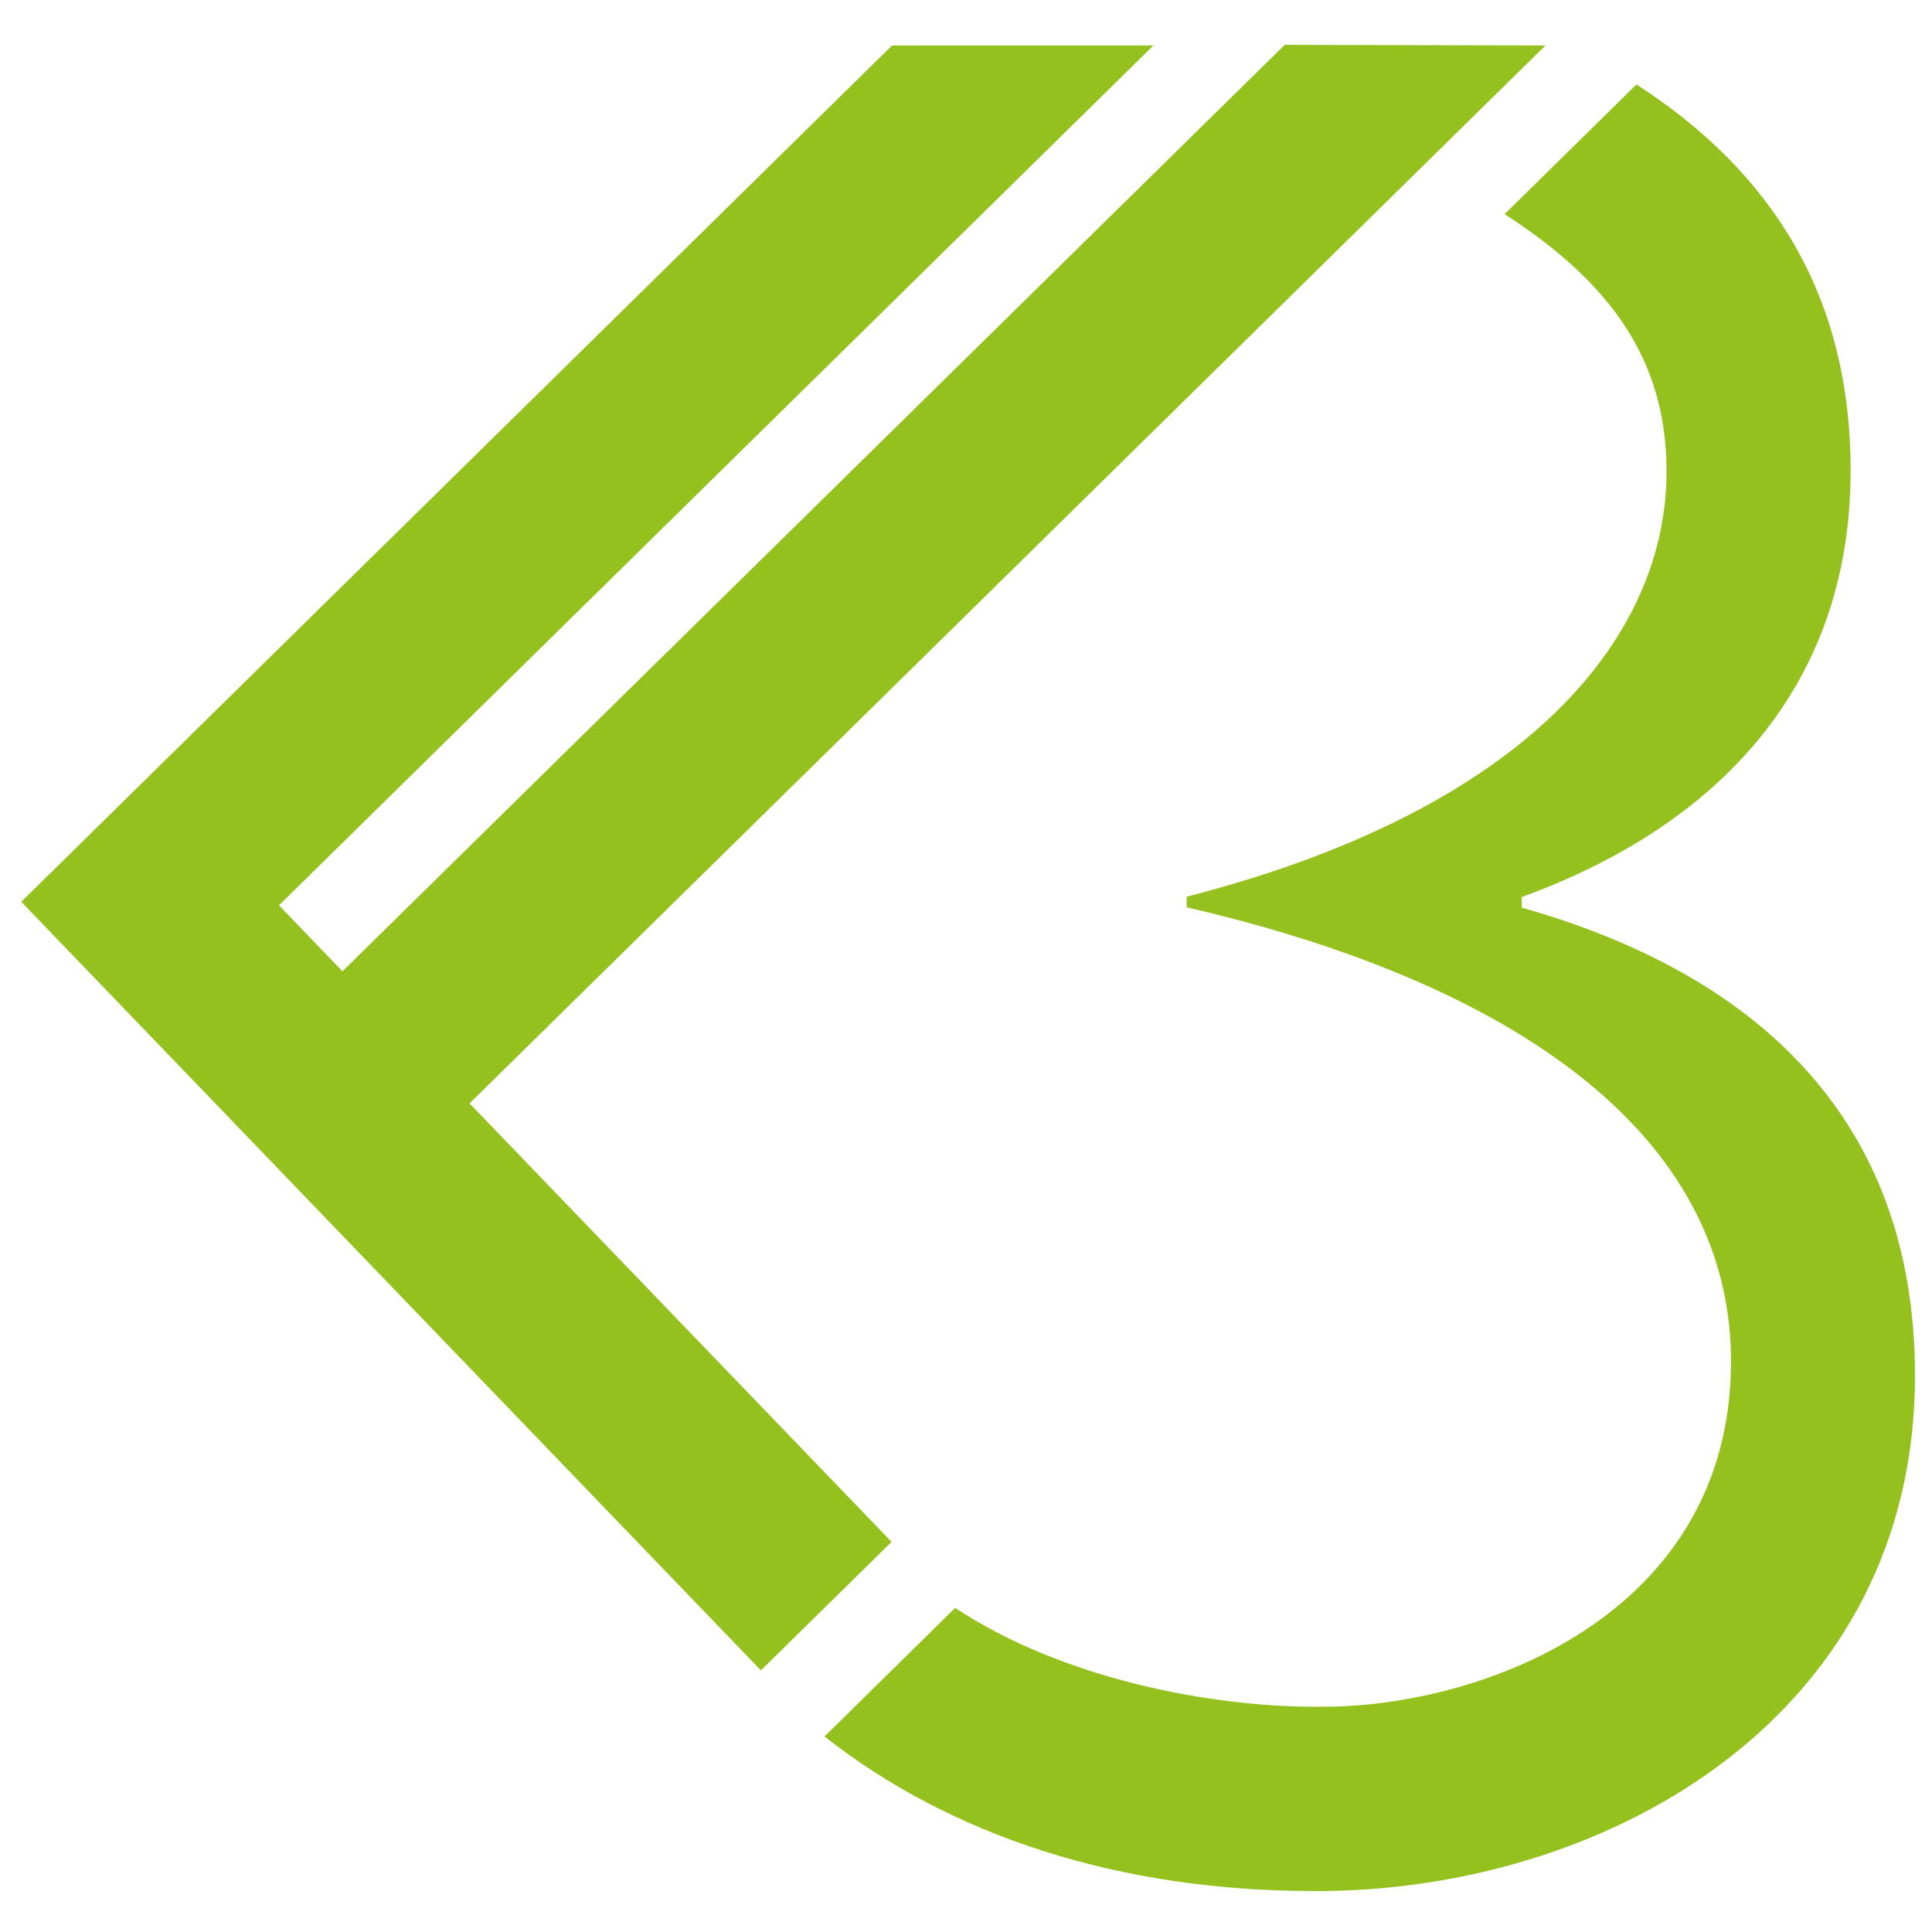
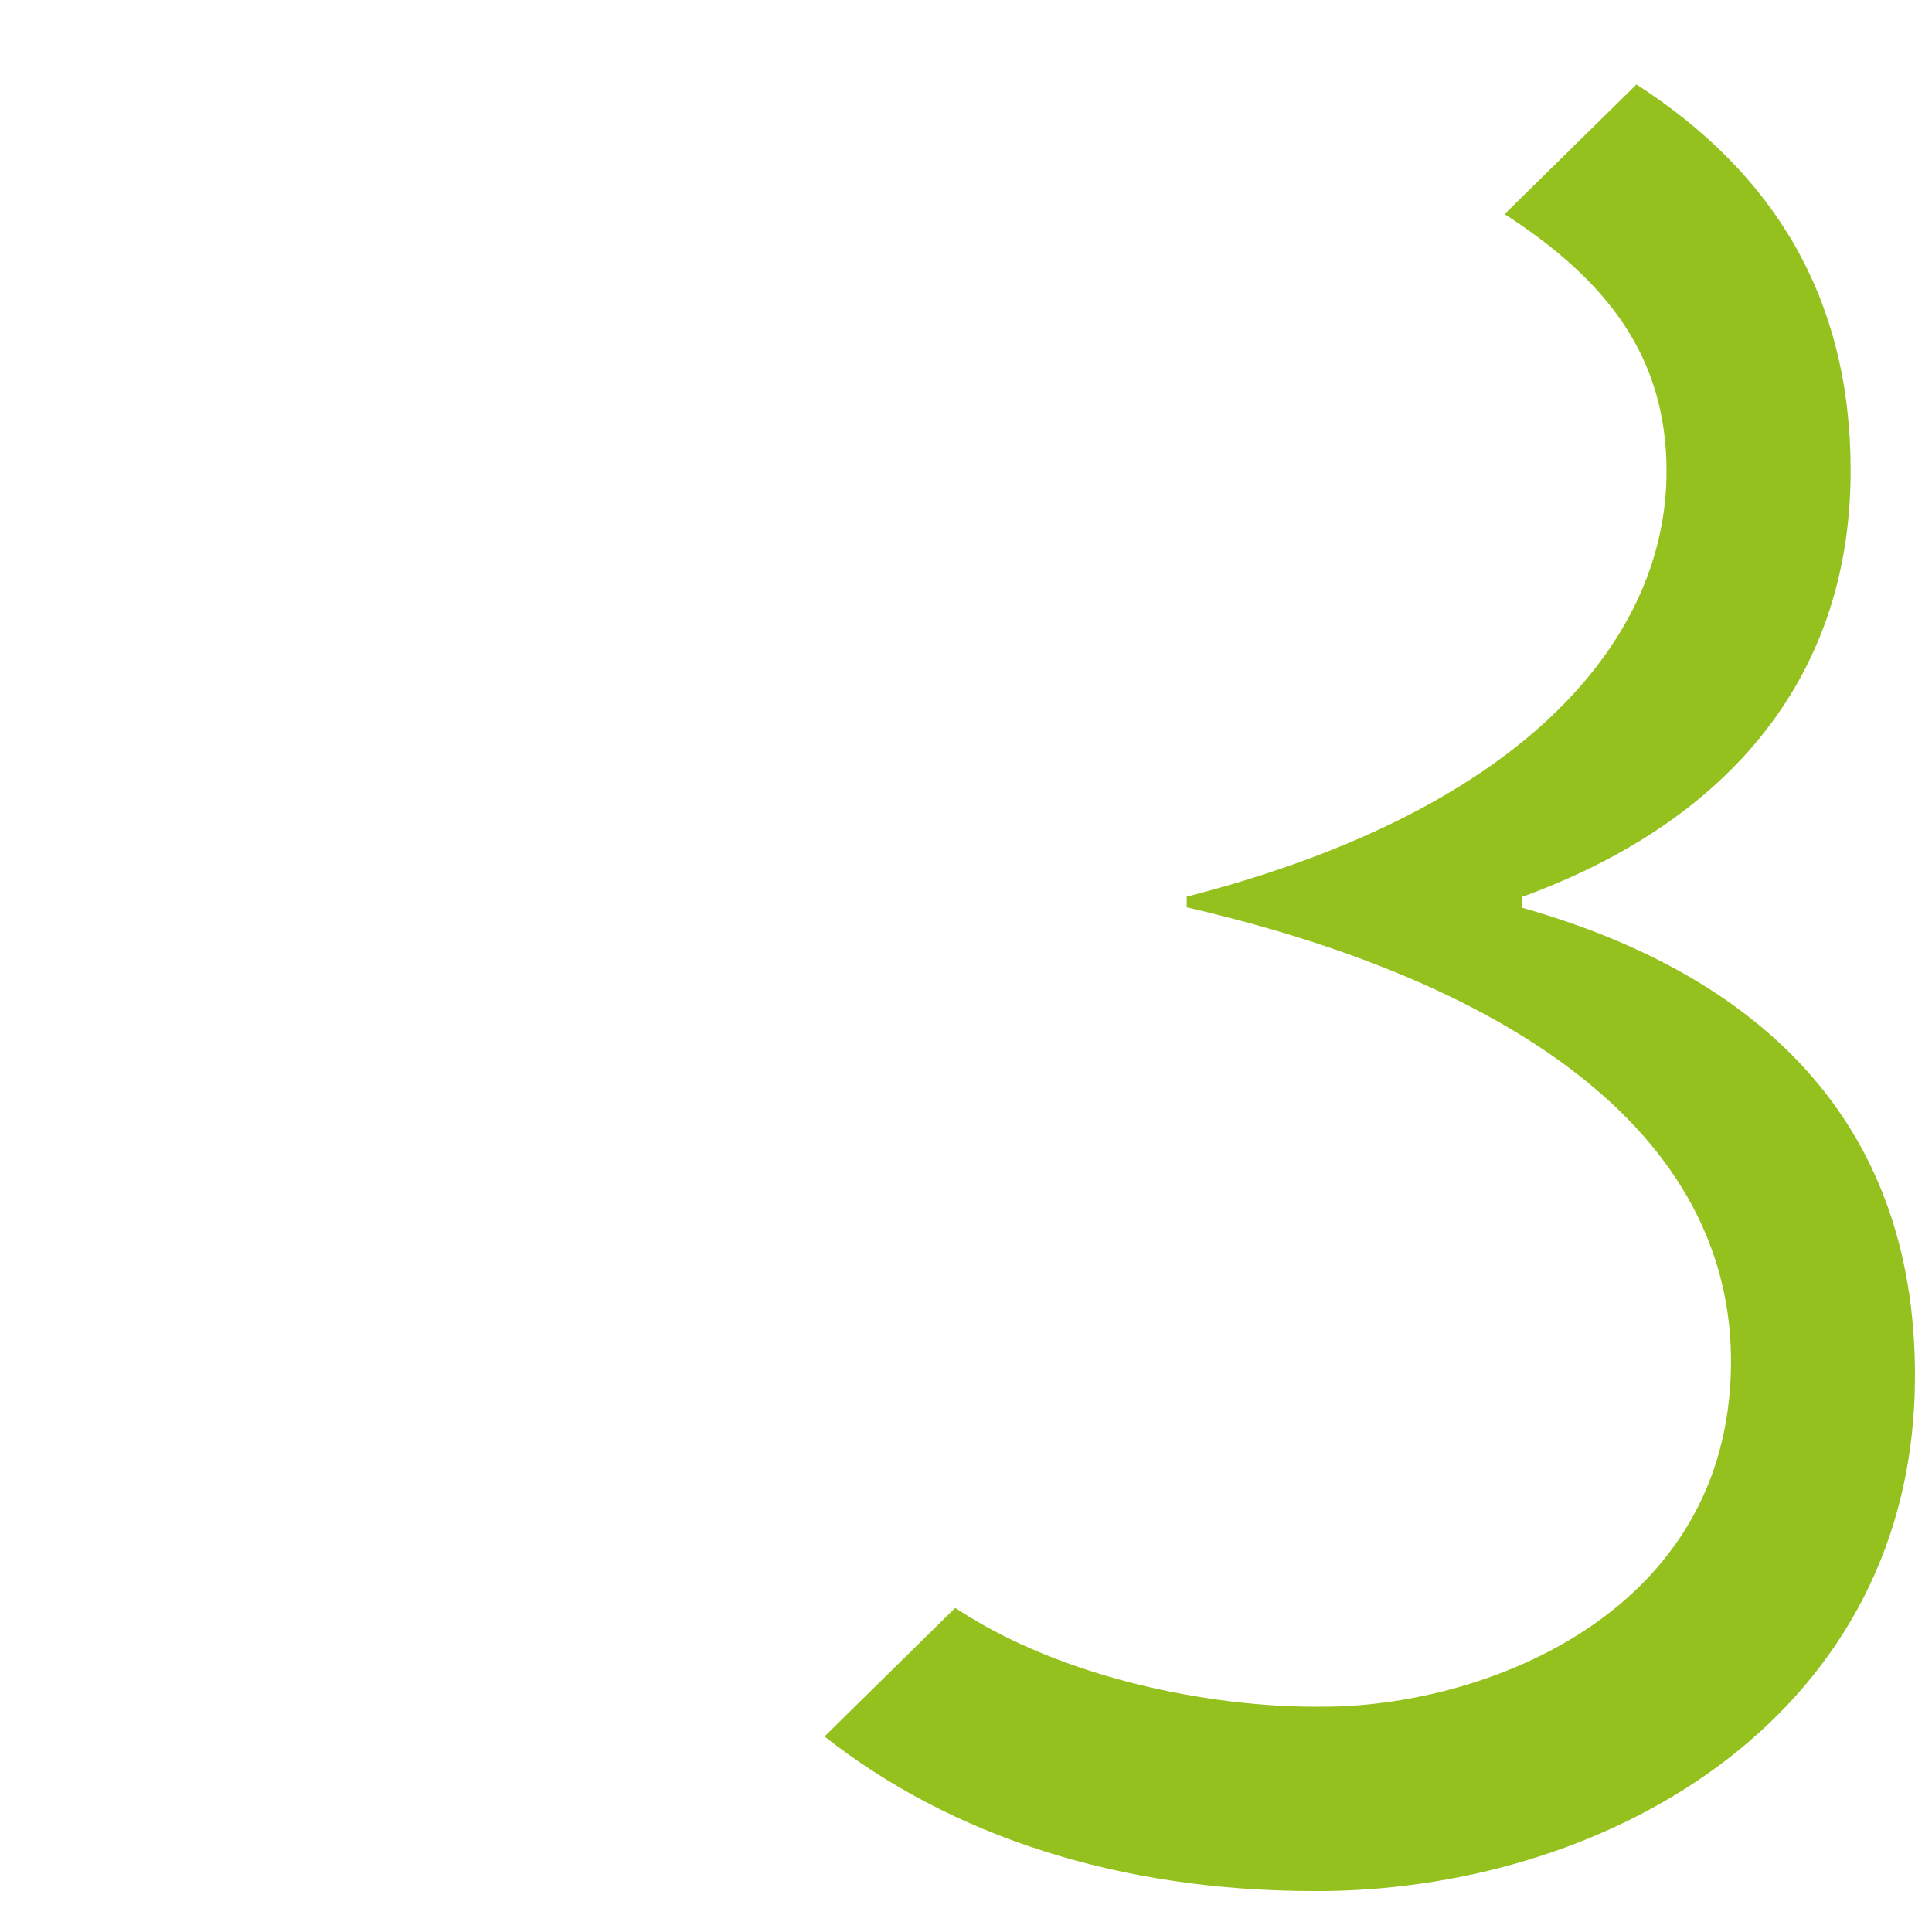
<svg xmlns="http://www.w3.org/2000/svg" viewBox="0 0 500 500">
  <title>Flybytes</title>
  <g style="fill:#95c11f">
-     <polygon points="121.52 285.55 399.96 11.77 332.49 11.6 88.63 251.37 72.2 234.3 298.5 11.77 230.86 11.77 5.5 233.38 196.92 432.29 230.74 399.04 121.52 285.55" />
    <path d="M393.83,234.89v-2.74c51.14-18.6,85-54.8,85.11-110.09.1-44.59-19.58-77.06-55.42-100.21L389.39,55.42C416.15,72.7,431.3,92.55,431.3,122c0,41.82-34.43,87-124.18,110.06v2.75C396.87,255.6,452.4,297.6,447.71,359.55c-4.54,60-65.52,82.14-105.15,82.14l-2.52,0c-26.17,0-64.64-6.92-92.84-25.57L213.38,449.4c32.76,25.79,76.33,40,126.66,40l3.18,0c74.56-1,152.38-46.22,152.38-133.39C495.6,289.15,454.13,252,393.83,234.89Z" />
  </g>
</svg>